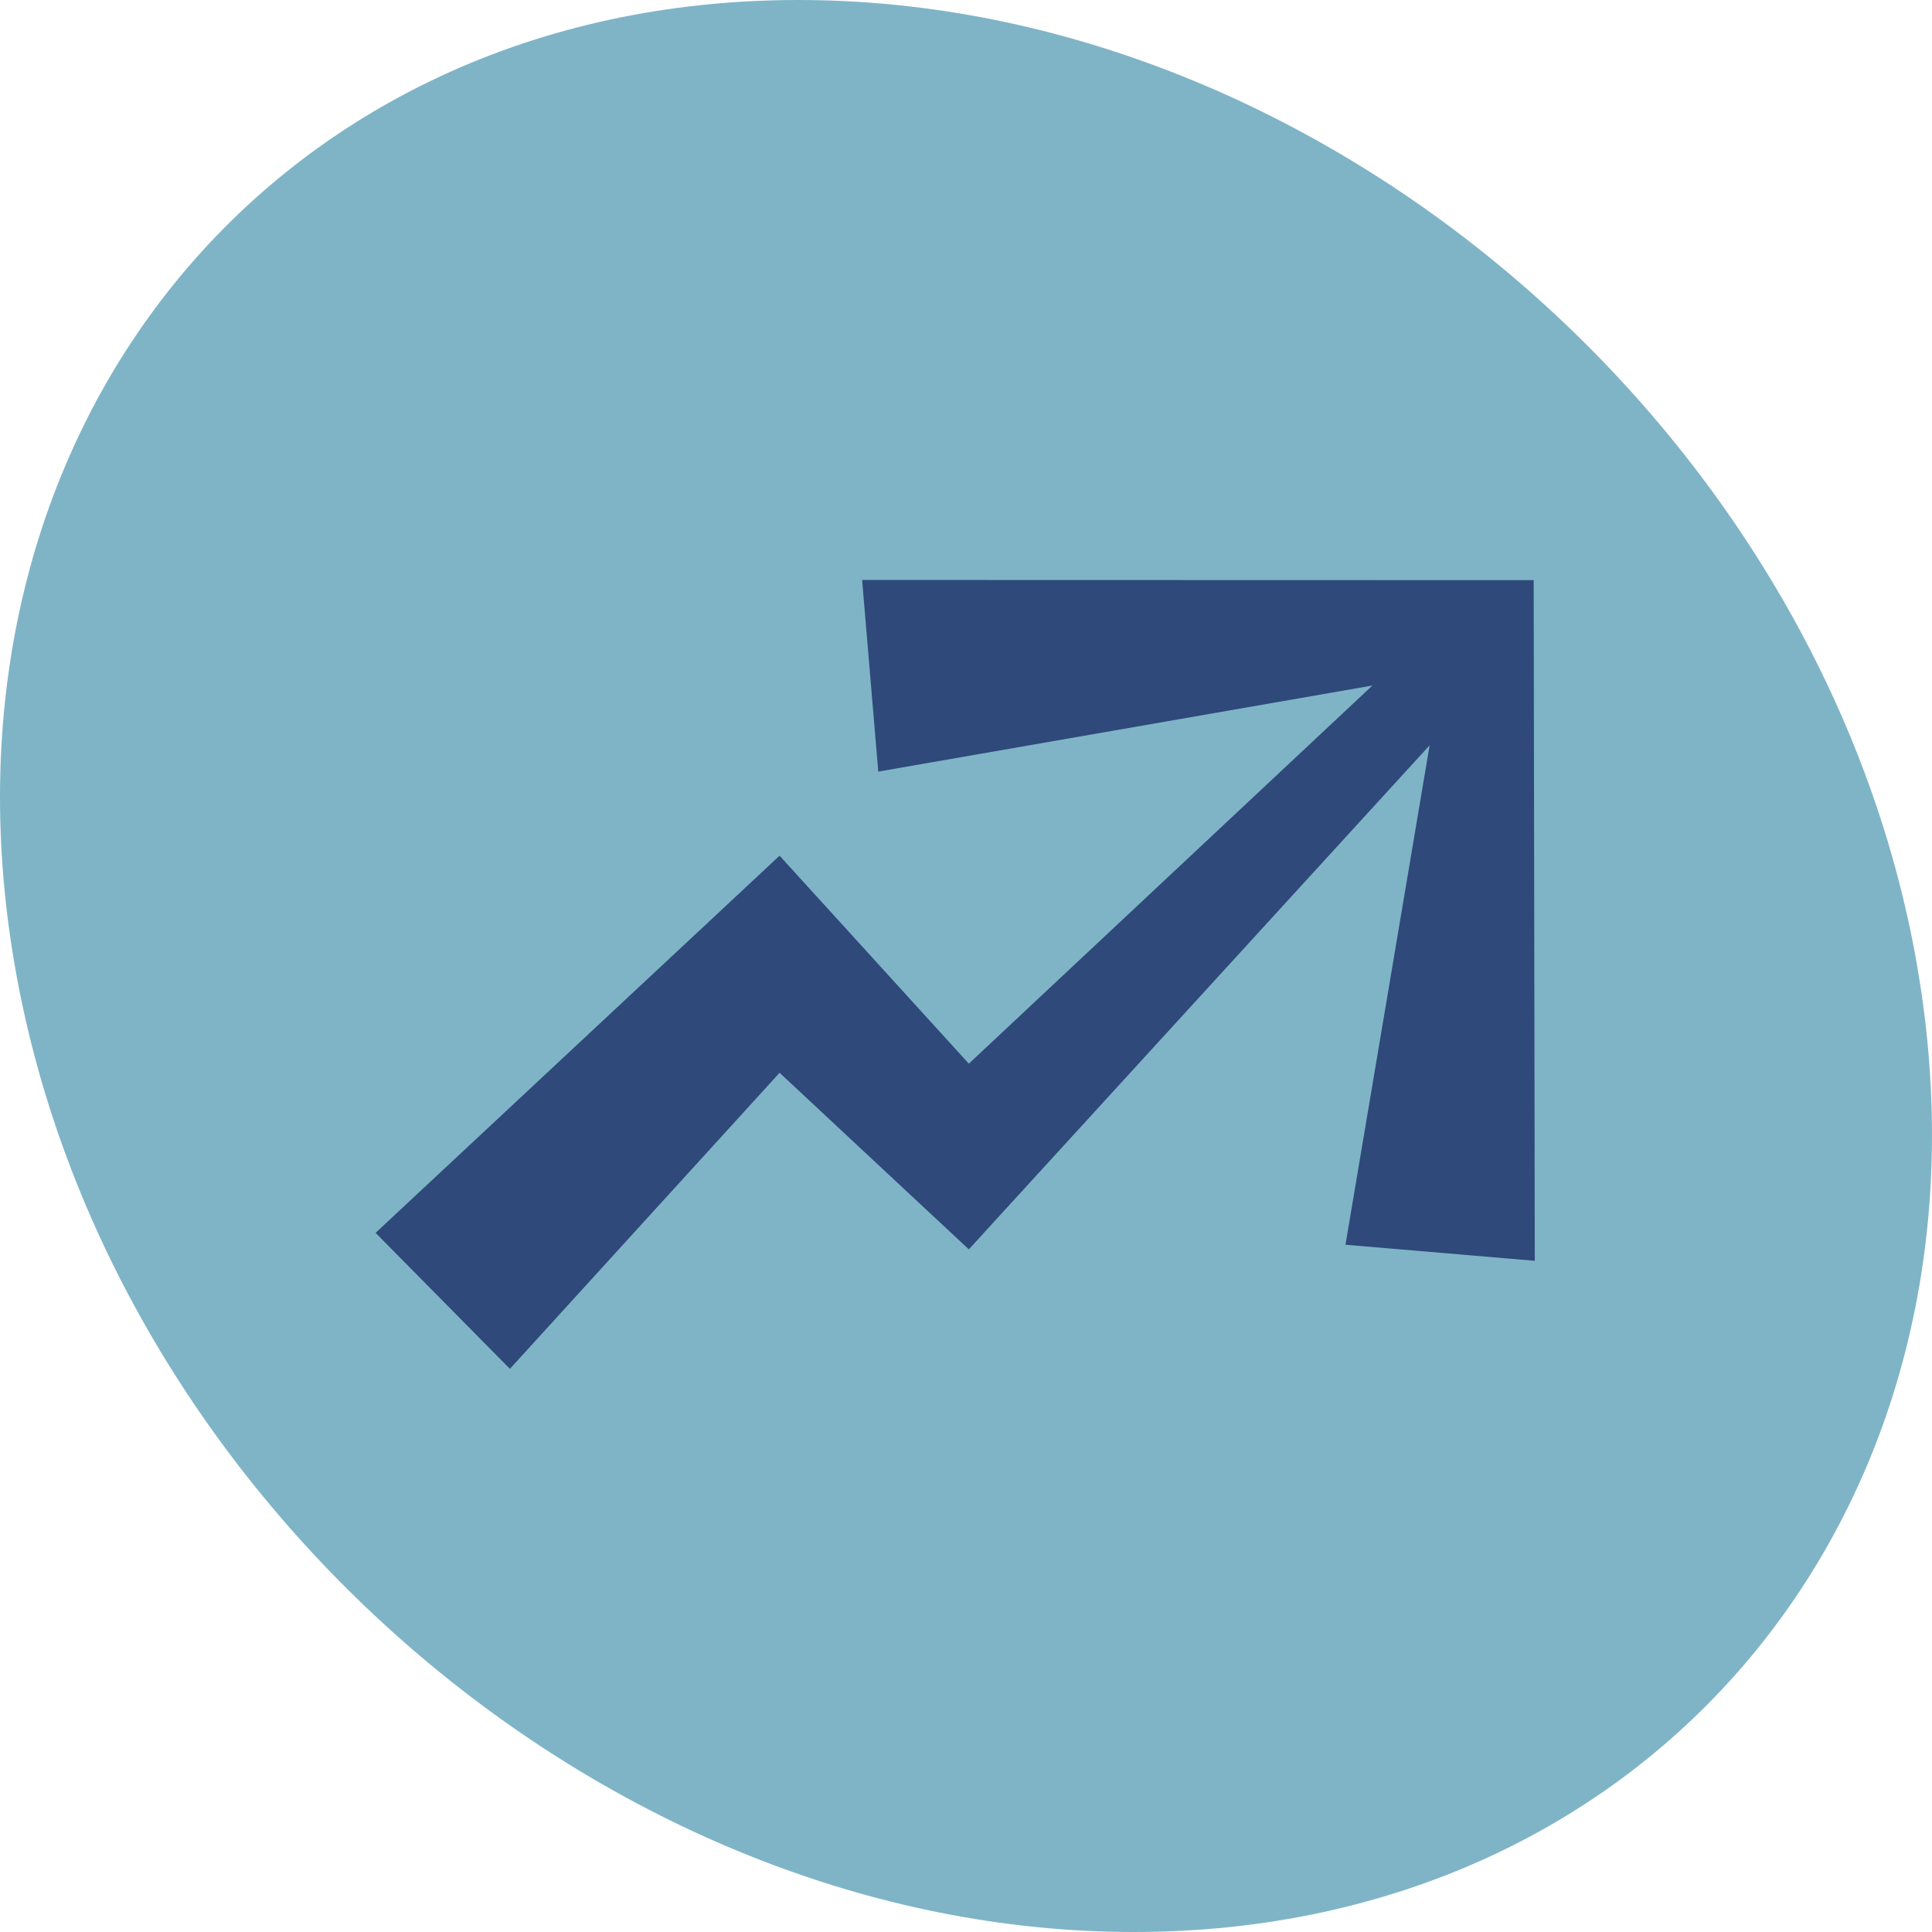
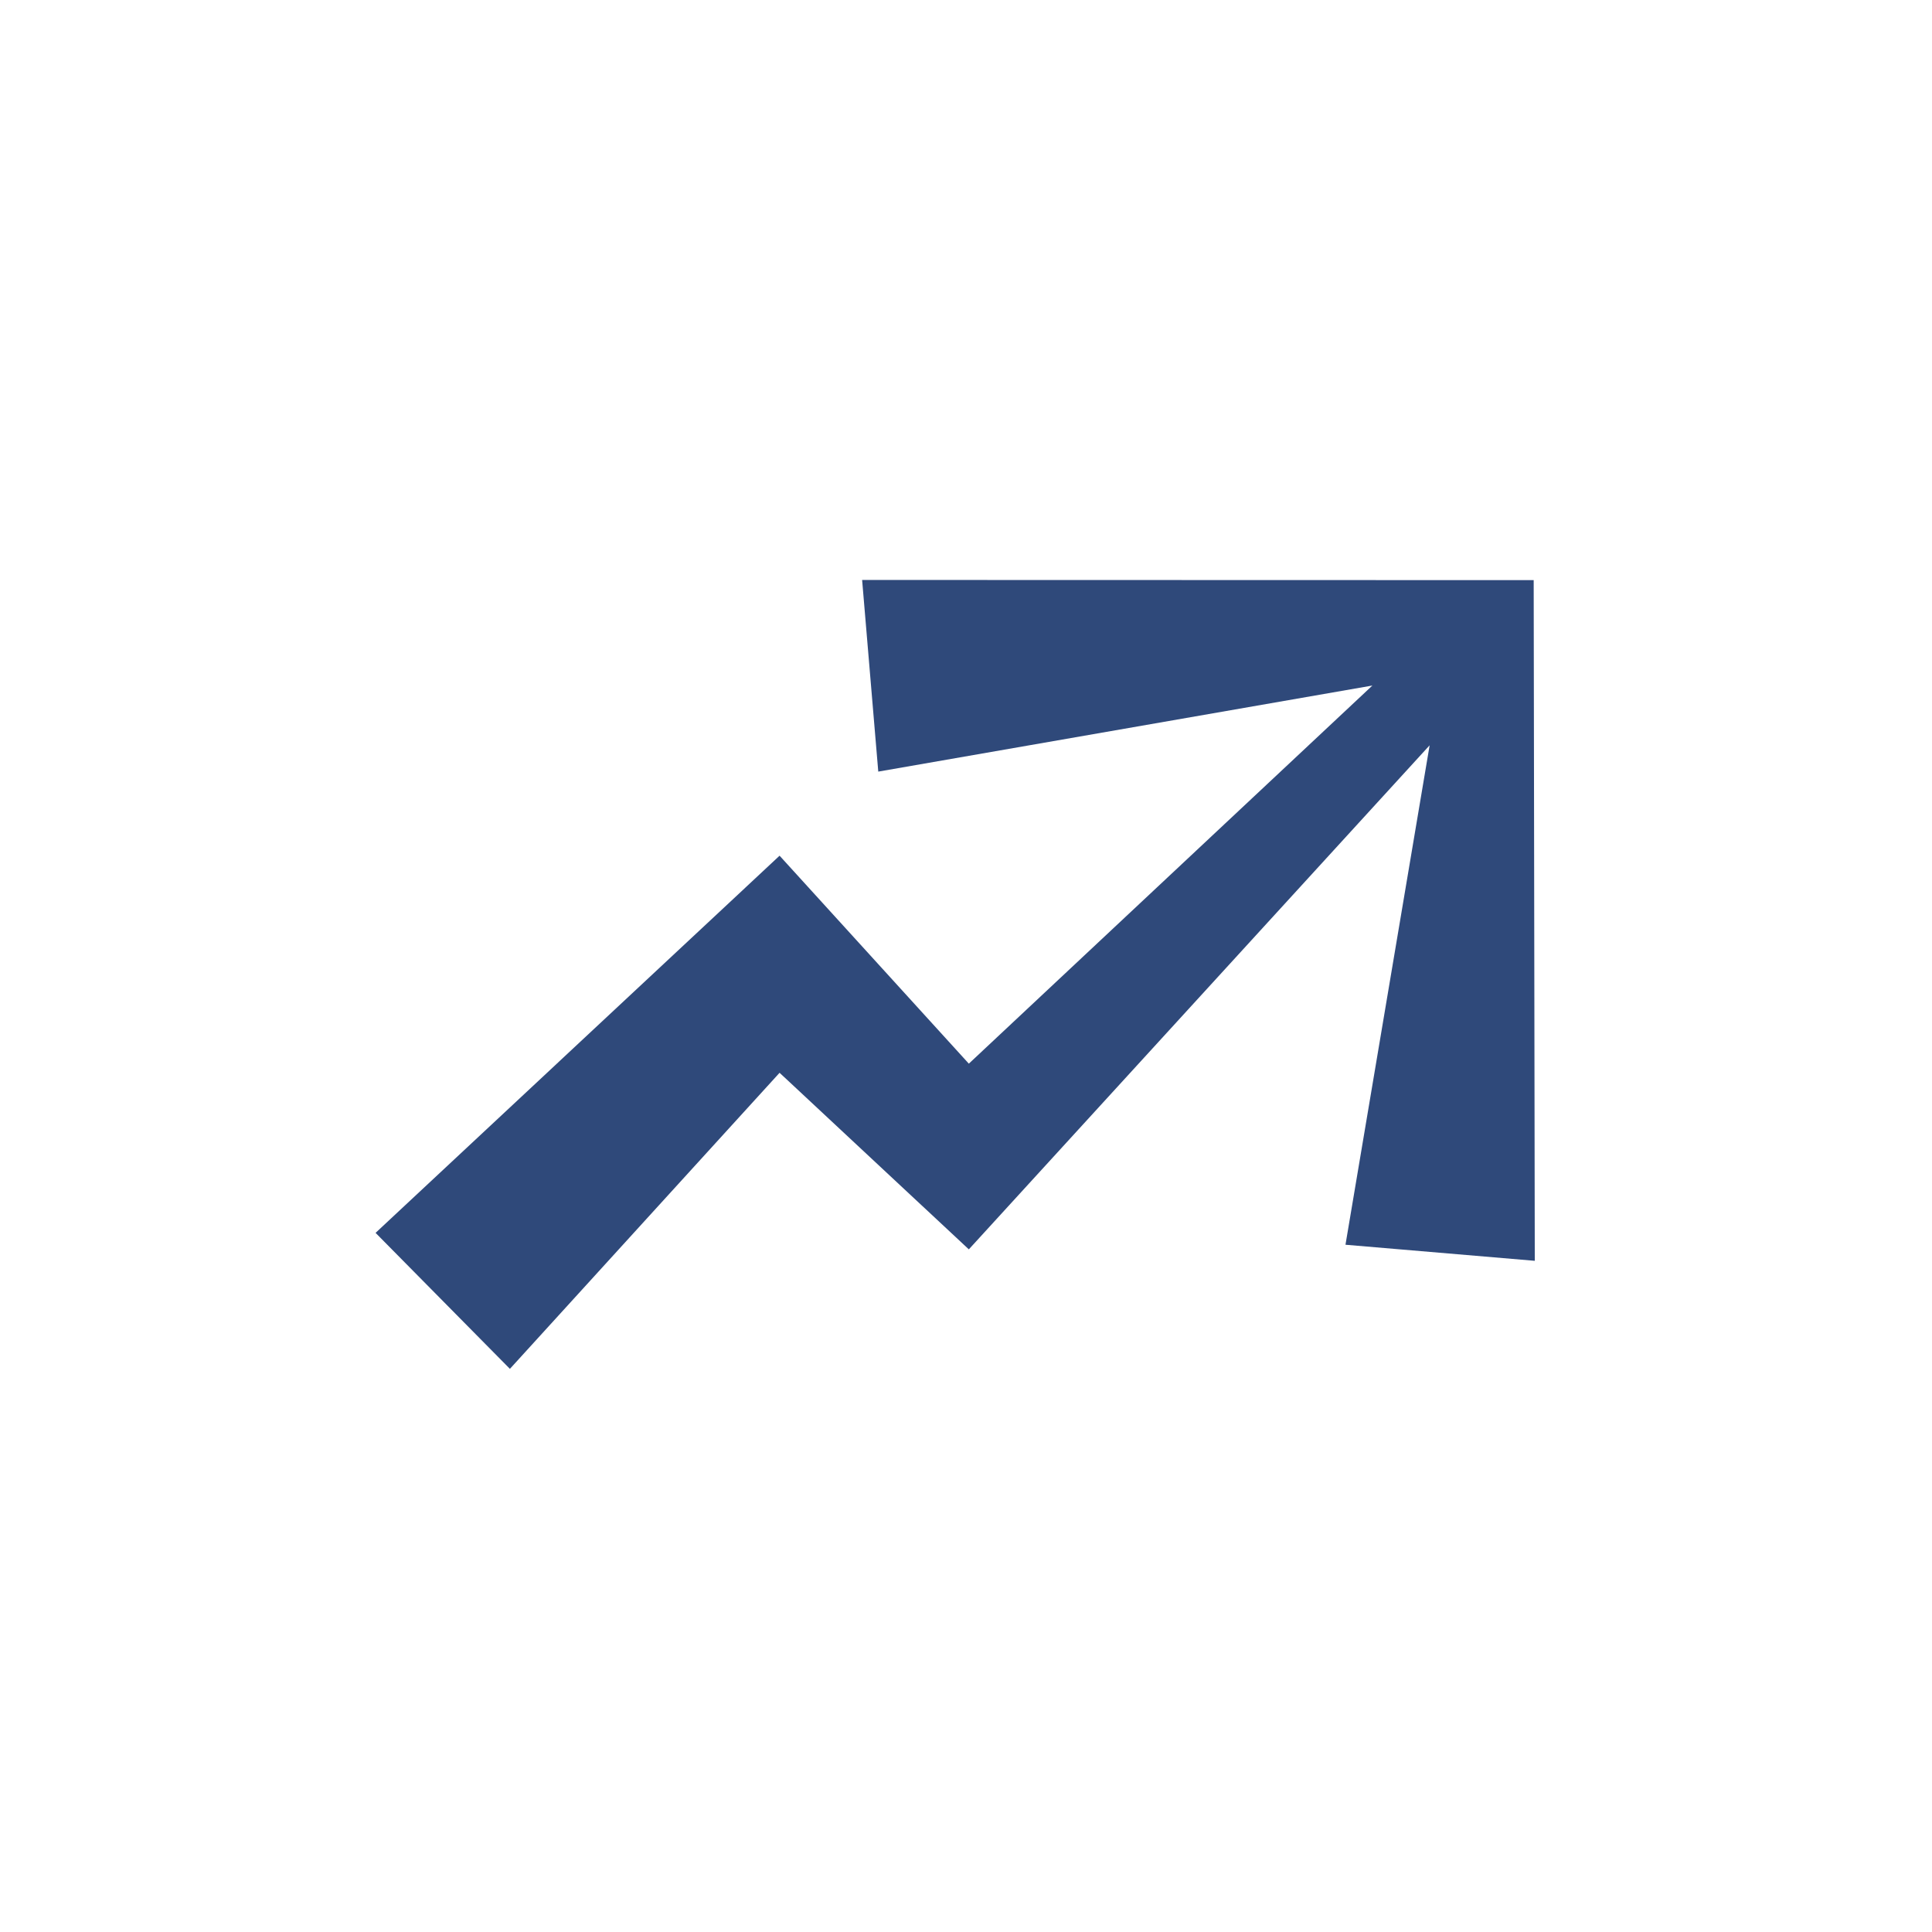
<svg xmlns="http://www.w3.org/2000/svg" width="120" height="120" viewBox="0 0 120 120" fill="none">
-   <path d="M119.078 60C124.833 93.138 103.044 120 70.418 120C37.792 120 6.676 93.138 0.922 60C-4.833 26.862 16.956 0 49.584 0C82.213 0 113.327 26.862 119.081 60H119.078Z" fill="#7FB4C7" />
-   <path d="M95.328 78.311L95.26 36.033L53.548 36.022L54.551 47.926L85.242 42.58L60.176 66.066C56.306 61.813 49.943 54.822 48.421 53.149C46.544 54.899 25.847 74.225 23.328 76.576L31.671 85.022L48.421 66.633L57.096 74.727L60.176 77.6L62.802 74.727L88.797 46.292L83.57 77.313L95.328 78.311Z" fill="#2F497A" />
+   <path d="M95.328 78.311L95.26 36.033L53.548 36.022L54.551 47.926L85.242 42.58L60.176 66.066C56.306 61.813 49.943 54.822 48.421 53.149C46.544 54.899 25.847 74.225 23.328 76.576L31.671 85.022L48.421 66.633L60.176 77.6L62.802 74.727L88.797 46.292L83.57 77.313L95.328 78.311Z" fill="#2F497A" />
</svg>